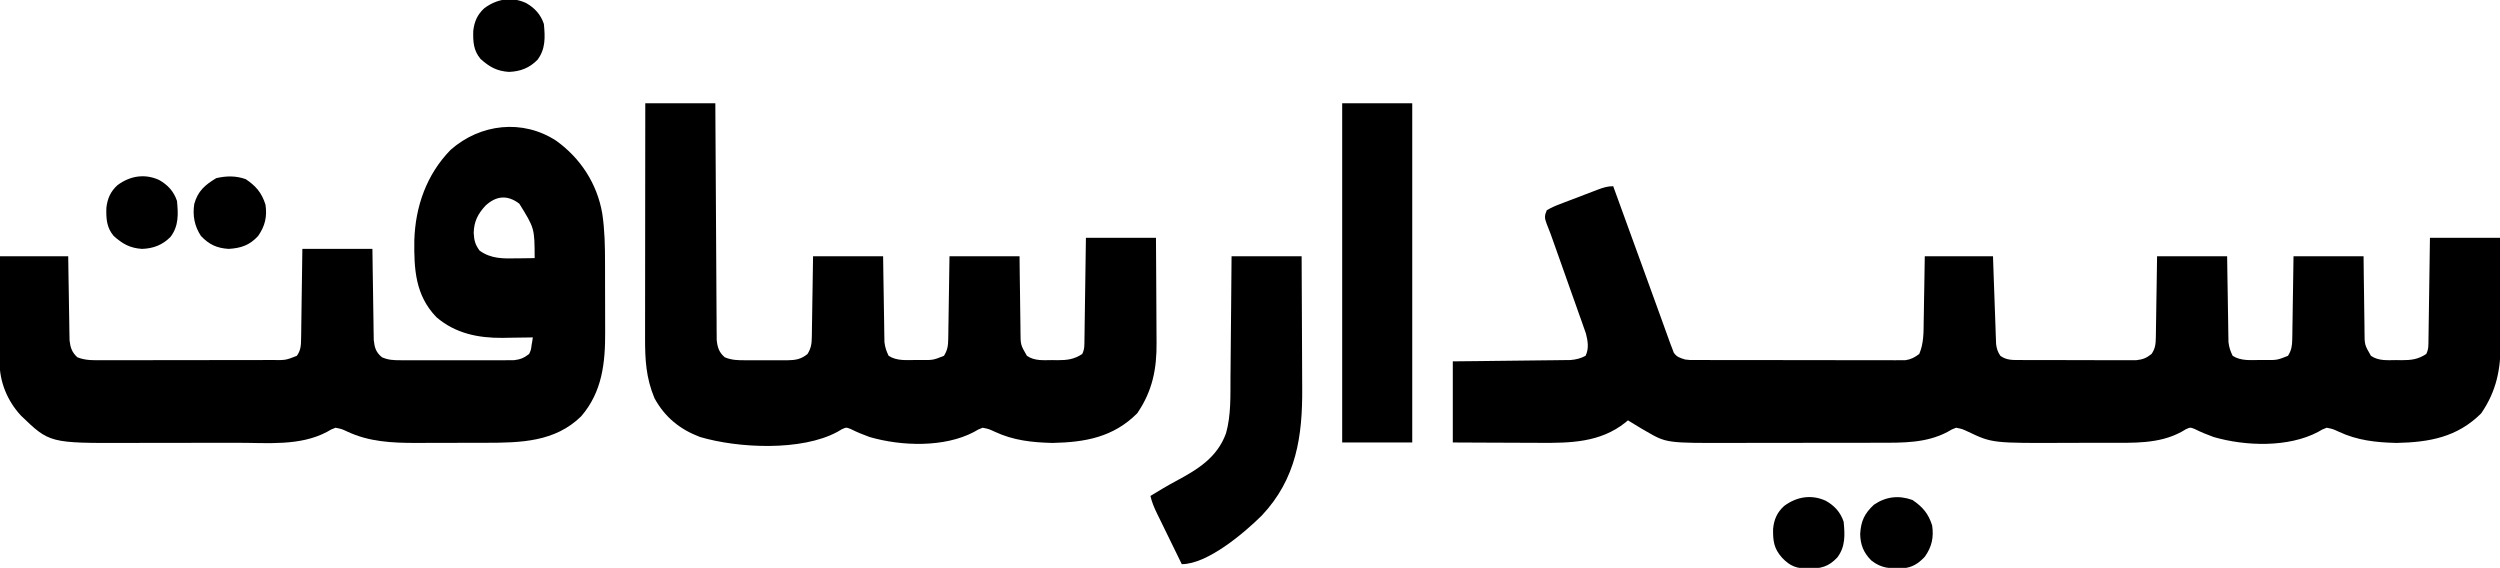
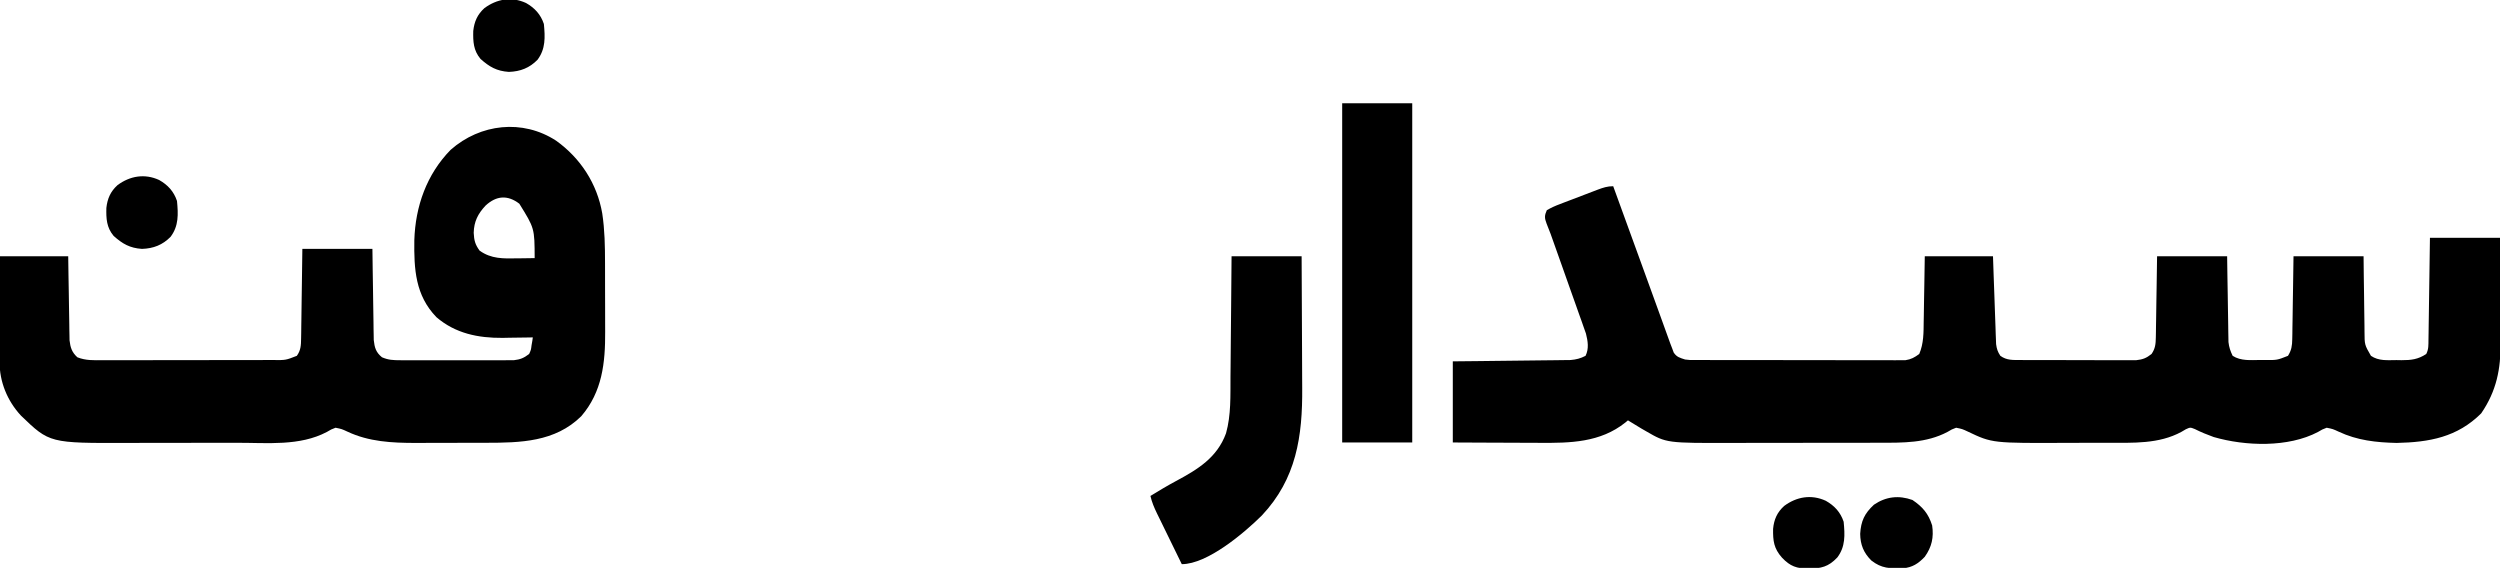
<svg xmlns="http://www.w3.org/2000/svg" version="1.1" width="1356" height="308">
  <path d="M0 0 C0.549 1.508 1.097 3.017 1.646 4.525 C2.008 5.521 2.37 6.517 2.743 7.542 C3.562 9.796 4.382 12.05 5.201 14.304 C7.24 19.91 9.278 25.516 11.318 31.122 C12.465 34.274 13.611 37.426 14.758 40.578 C14.985 41.203 15.212 41.828 15.447 42.472 C18.281 50.265 21.11 58.061 23.93 65.859 C24.745 68.113 25.561 70.366 26.377 72.619 C26.873 73.99 27.367 75.361 27.861 76.732 C28.533 78.597 29.208 80.461 29.883 82.324 C30.248 83.336 30.613 84.347 30.989 85.389 C31.489 86.682 31.489 86.682 32 88 C32.271 88.736 32.541 89.472 32.82 90.23 C34.484 92.726 36.178 93.071 39 94 C41.533 94.299 41.533 94.299 44.199 94.261 C45.225 94.268 46.252 94.275 47.309 94.282 C48.981 94.278 48.981 94.278 50.688 94.275 C51.87 94.28 53.053 94.285 54.271 94.29 C57.507 94.302 60.742 94.304 63.978 94.302 C66.681 94.301 69.385 94.305 72.089 94.31 C78.468 94.321 84.847 94.322 91.227 94.316 C97.803 94.31 104.379 94.322 110.955 94.343 C116.607 94.361 122.259 94.367 127.911 94.364 C131.284 94.362 134.657 94.364 138.03 94.378 C141.791 94.391 145.552 94.384 149.312 94.372 C150.427 94.38 151.542 94.388 152.691 94.395 C154.23 94.385 154.23 94.385 155.801 94.374 C157.134 94.374 157.134 94.374 158.493 94.375 C161.606 93.909 163.478 92.862 166 91 C168.448 85.262 168.341 79.421 168.414 73.254 C168.433 72.243 168.453 71.232 168.473 70.19 C168.532 66.981 168.579 63.772 168.625 60.562 C168.663 58.378 168.702 56.194 168.742 54.01 C168.839 48.673 168.919 43.337 169 38 C181.21 38 193.42 38 206 38 C206.121 41.563 206.242 45.126 206.367 48.797 C206.491 52.246 206.618 55.694 206.745 59.143 C206.831 61.54 206.915 63.938 206.995 66.336 C207.11 69.782 207.238 73.227 207.367 76.672 C207.417 78.281 207.417 78.281 207.468 79.924 C207.508 80.924 207.548 81.925 207.589 82.956 C207.62 83.835 207.652 84.715 207.684 85.621 C208.03 88.225 208.528 89.824 210 92 C213.44 94.52 216.925 94.26 221.076 94.275 C222.133 94.282 222.133 94.282 223.211 94.29 C225.535 94.304 227.859 94.303 230.184 94.301 C231.803 94.305 233.422 94.309 235.041 94.314 C238.432 94.321 241.824 94.321 245.216 94.316 C249.558 94.31 253.9 94.327 258.243 94.35 C261.586 94.365 264.929 94.366 268.272 94.363 C269.873 94.363 271.474 94.368 273.074 94.378 C275.315 94.391 277.554 94.384 279.795 94.372 C281.068 94.373 282.342 94.374 283.654 94.374 C287.298 93.967 289.143 93.269 292 91 C294.029 88.052 294.264 85.579 294.319 82.048 C294.339 81.067 294.359 80.086 294.379 79.076 C294.391 78.025 294.402 76.974 294.414 75.891 C294.433 74.809 294.453 73.727 294.473 72.612 C294.533 69.158 294.579 65.704 294.625 62.25 C294.663 59.908 294.702 57.565 294.742 55.223 C294.84 49.482 294.919 43.741 295 38 C307.54 38 320.08 38 333 38 C333.049 41.479 333.098 44.958 333.148 48.543 C333.202 51.915 333.26 55.288 333.317 58.66 C333.356 61.003 333.391 63.345 333.422 65.688 C333.468 69.056 333.526 72.425 333.586 75.793 C333.603 77.362 333.603 77.362 333.621 78.963 C333.651 80.434 333.651 80.434 333.681 81.934 C333.694 82.794 333.708 83.653 333.722 84.538 C334.038 87.336 334.767 89.474 336 92 C340.447 94.883 345.885 94.294 351 94.25 C351.889 94.258 352.779 94.265 353.695 94.273 C360.121 94.324 360.121 94.324 366 92 C367.917 88.944 368.265 86.53 368.319 82.956 C368.339 81.955 368.359 80.955 368.379 79.924 C368.391 78.85 368.402 77.777 368.414 76.672 C368.433 75.568 368.453 74.464 368.473 73.326 C368.533 69.801 368.579 66.275 368.625 62.75 C368.663 60.359 368.702 57.969 368.742 55.578 C368.84 49.719 368.919 43.86 369 38 C381.54 38 394.08 38 407 38 C407.037 41.479 407.075 44.958 407.113 48.543 C407.16 51.916 407.211 55.288 407.262 58.66 C407.296 61.003 407.324 63.345 407.346 65.688 C407.38 69.056 407.432 72.425 407.488 75.793 C407.498 77.362 407.498 77.362 407.508 78.963 C407.546 86.027 407.546 86.027 411 92 C415.253 94.892 419.918 94.33 424.875 94.312 C425.761 94.329 426.646 94.345 427.559 94.361 C432.778 94.365 436.509 93.967 441 91 C442.344 88.311 442.162 86.184 442.205 83.173 C442.225 81.952 442.245 80.731 442.266 79.473 C442.283 78.136 442.3 76.798 442.316 75.461 C442.337 74.096 442.358 72.731 442.379 71.367 C442.435 67.773 442.484 64.179 442.532 60.585 C442.582 56.919 442.638 53.252 442.693 49.586 C442.801 42.391 442.9 35.195 443 28 C455.54 28 468.08 28 481 28 C481.12 45.278 481.12 45.278 481.146 52.701 C481.164 57.746 481.185 62.791 481.226 67.836 C481.259 71.908 481.277 75.979 481.285 80.051 C481.29 81.597 481.301 83.143 481.317 84.688 C481.463 99.114 479.105 111.104 470.812 123.188 C457.808 136.192 442.612 138.864 424.938 139.25 C413.83 138.991 403.605 137.899 393.453 133.121 C390.33 131.673 390.33 131.673 387 131 C384.627 131.898 384.627 131.898 382.25 133.312 C366.114 141.804 342.946 141.041 325.711 136.047 C322.208 134.782 318.824 133.417 315.5 131.734 C313.005 130.739 313.005 130.739 310.605 131.828 C309.409 132.532 309.409 132.532 308.188 133.25 C295.933 139.892 282.063 139.156 268.426 139.168 C267.049 139.171 265.672 139.175 264.295 139.178 C261.425 139.184 258.555 139.186 255.685 139.185 C252.779 139.185 249.873 139.192 246.967 139.206 C205.621 139.397 205.621 139.397 192.418 133.121 C189.315 131.668 189.315 131.668 186 131 C183.627 131.898 183.627 131.898 181.25 133.312 C169.793 139.342 157.241 139.151 144.519 139.145 C143.44 139.149 142.362 139.152 141.251 139.155 C137.725 139.165 134.198 139.167 130.672 139.168 C128.194 139.171 125.716 139.175 123.238 139.178 C118.057 139.184 112.876 139.186 107.695 139.185 C101.094 139.185 94.493 139.199 87.892 139.216 C82.777 139.227 77.662 139.229 72.547 139.229 C70.116 139.23 67.684 139.234 65.252 139.242 C28.966 139.347 28.966 139.347 18 133 C17.089 132.474 16.177 131.948 15.238 131.406 C12.805 129.967 10.395 128.5 8 127 C7.539 127.387 7.077 127.773 6.602 128.172 C-7.014 139.042 -23.267 139.331 -40.027 139.195 C-41.396 139.192 -42.765 139.189 -44.133 139.187 C-47.679 139.179 -51.225 139.16 -54.771 139.137 C-58.412 139.117 -62.052 139.108 -65.693 139.098 C-72.796 139.077 -79.898 139.038 -87 139 C-87 124.48 -87 109.96 -87 95 C-82.221 94.951 -77.443 94.902 -72.52 94.852 C-69.489 94.816 -66.458 94.78 -63.428 94.742 C-58.619 94.682 -53.811 94.624 -49.003 94.578 C-45.125 94.541 -41.248 94.495 -37.371 94.442 C-35.893 94.423 -34.415 94.408 -32.937 94.397 C-30.864 94.38 -28.791 94.351 -26.718 94.319 C-24.949 94.299 -24.949 94.299 -23.145 94.278 C-20.008 94.001 -17.791 93.439 -15 92 C-13.072 88.143 -13.751 83.981 -14.784 79.914 C-15.151 78.879 -15.518 77.843 -15.896 76.777 C-16.31 75.592 -16.724 74.408 -17.15 73.187 C-17.608 71.914 -18.066 70.64 -18.523 69.367 C-18.99 68.044 -19.456 66.721 -19.922 65.397 C-21.144 61.927 -22.38 58.462 -23.618 54.997 C-24.874 51.476 -26.116 47.951 -27.359 44.426 C-29.181 39.27 -31.008 34.115 -32.845 28.964 C-33.398 27.414 -33.398 27.414 -33.962 25.832 C-34.645 23.969 -35.367 22.121 -36.13 20.29 C-37.273 17.281 -37.326 15.952 -36 13 C-33.545 11.603 -31.412 10.627 -28.789 9.668 C-28.065 9.386 -27.341 9.105 -26.595 8.815 C-25.064 8.224 -23.529 7.642 -21.99 7.069 C-19.634 6.191 -17.289 5.287 -14.945 4.377 C-13.456 3.806 -11.967 3.236 -10.477 2.668 C-9.773 2.399 -9.07 2.131 -8.346 1.854 C-5.419 0.767 -3.149 0 0 0 Z " fill="#000000" transform="translate(875,101)" />
  <path d="M0 0 C13.144 9.43 22.178 23.247 24.965 39.398 C26.333 48.384 26.472 57.318 26.477 66.395 C26.48 67.806 26.483 69.218 26.487 70.63 C26.493 73.576 26.494 76.522 26.494 79.468 C26.494 83.206 26.507 86.944 26.525 90.682 C26.536 93.595 26.538 96.508 26.537 99.42 C26.538 100.797 26.543 102.173 26.551 103.55 C26.638 120.433 24.981 136.142 13.594 149.402 C-0.64 163.441 -19.43 163.808 -38.203 163.824 C-39.584 163.827 -40.965 163.831 -42.346 163.834 C-45.226 163.84 -48.106 163.842 -50.986 163.842 C-54.629 163.841 -58.271 163.855 -61.914 163.872 C-64.763 163.884 -67.613 163.885 -70.462 163.885 C-72.442 163.887 -74.423 163.897 -76.403 163.908 C-89.157 163.877 -101.544 163.282 -113.238 157.777 C-116.362 156.329 -116.362 156.329 -119.691 155.656 C-122.065 156.554 -122.065 156.554 -124.441 157.969 C-139.125 165.696 -156.696 163.819 -172.832 163.824 C-175.086 163.827 -177.34 163.831 -179.593 163.834 C-184.304 163.84 -189.014 163.842 -193.724 163.842 C-199.72 163.841 -205.715 163.855 -211.71 163.872 C-216.362 163.884 -221.014 163.885 -225.666 163.885 C-227.874 163.886 -230.083 163.89 -232.291 163.898 C-274.819 164.034 -274.819 164.034 -290.336 149.07 C-297.689 141.14 -301.961 130.792 -301.918 119.987 C-301.918 118.706 -301.918 117.425 -301.918 116.105 C-301.908 114.728 -301.897 113.35 -301.887 111.973 C-301.883 110.548 -301.88 109.123 -301.878 107.698 C-301.871 103.968 -301.851 100.238 -301.829 96.508 C-301.805 92.021 -301.795 87.535 -301.784 83.049 C-301.765 76.251 -301.726 69.454 -301.691 62.656 C-289.481 62.656 -277.271 62.656 -264.691 62.656 C-264.642 66.063 -264.593 69.47 -264.543 72.98 C-264.489 76.283 -264.432 79.586 -264.374 82.889 C-264.336 85.183 -264.301 87.477 -264.27 89.771 C-264.224 93.07 -264.166 96.369 -264.105 99.668 C-264.094 100.692 -264.082 101.716 -264.07 102.771 C-264.051 103.732 -264.031 104.693 -264.01 105.682 C-263.997 106.524 -263.984 107.366 -263.97 108.233 C-263.516 112.179 -262.707 114.728 -259.734 117.445 C-255.177 119.259 -250.875 119.065 -246.014 119.029 C-244.938 119.032 -243.863 119.036 -242.755 119.04 C-239.202 119.048 -235.65 119.034 -232.098 119.02 C-229.628 119.019 -227.159 119.02 -224.689 119.021 C-219.514 119.021 -214.339 119.011 -209.165 118.992 C-202.53 118.97 -195.895 118.969 -189.261 118.976 C-184.162 118.979 -179.062 118.973 -173.963 118.963 C-171.517 118.959 -169.07 118.958 -166.624 118.959 C-163.206 118.96 -159.787 118.947 -156.369 118.931 C-155.357 118.933 -154.345 118.936 -153.302 118.938 C-146.711 119.015 -146.711 119.015 -140.691 116.656 C-138.509 113.64 -138.424 110.9 -138.373 107.245 C-138.353 106.164 -138.333 105.083 -138.312 103.97 C-138.301 102.809 -138.289 101.649 -138.277 100.453 C-138.258 99.26 -138.239 98.067 -138.219 96.838 C-138.159 93.028 -138.112 89.217 -138.066 85.406 C-138.028 82.823 -137.989 80.24 -137.949 77.656 C-137.852 71.323 -137.772 64.99 -137.691 58.656 C-125.151 58.656 -112.611 58.656 -99.691 58.656 C-99.642 62.352 -99.593 66.048 -99.543 69.855 C-99.489 73.436 -99.432 77.017 -99.374 80.598 C-99.336 83.086 -99.301 85.574 -99.27 88.062 C-99.224 91.639 -99.166 95.216 -99.105 98.793 C-99.088 100.46 -99.088 100.46 -99.07 102.162 C-99.041 103.723 -99.041 103.723 -99.01 105.315 C-98.99 106.684 -98.99 106.684 -98.97 108.081 C-98.522 112.22 -97.788 114.758 -94.51 117.444 C-91.026 118.942 -88.385 119.037 -84.594 119.044 C-83.551 119.052 -83.551 119.052 -82.488 119.06 C-80.201 119.074 -77.915 119.065 -75.629 119.055 C-74.034 119.057 -72.439 119.06 -70.844 119.063 C-67.505 119.068 -64.166 119.061 -60.827 119.047 C-56.553 119.03 -52.28 119.04 -48.006 119.058 C-44.713 119.069 -41.421 119.065 -38.128 119.058 C-36.553 119.056 -34.977 119.058 -33.401 119.065 C-31.197 119.073 -28.993 119.061 -26.789 119.044 C-25.536 119.042 -24.283 119.04 -22.992 119.037 C-19.424 118.625 -17.527 117.825 -14.691 115.656 C-13.675 113.418 -13.675 113.418 -13.379 110.969 C-13.168 109.756 -13.168 109.756 -12.953 108.52 C-12.824 107.597 -12.824 107.597 -12.691 106.656 C-13.446 106.672 -14.202 106.688 -14.979 106.704 C-18.467 106.767 -21.954 106.805 -25.441 106.844 C-26.629 106.869 -27.816 106.894 -29.039 106.92 C-42.297 107.029 -54.691 104.537 -64.98 95.688 C-76.464 83.816 -77.166 69.539 -76.961 53.957 C-76.399 35.564 -70.274 18.213 -57.27 4.93 C-41.17 -9.268 -18.205 -11.884 0 0 Z M-38.328 35.172 C-42.458 39.612 -44.583 43.712 -44.754 49.922 C-44.536 54.03 -44.018 56.205 -41.566 59.594 C-35.254 64.122 -28.74 63.921 -21.254 63.781 C-19.87 63.768 -19.87 63.768 -18.459 63.754 C-16.203 63.731 -13.947 63.698 -11.691 63.656 C-11.737 47.47 -11.737 47.47 -20.004 34.156 C-26.362 29.279 -32.468 29.745 -38.328 35.172 Z " fill="#000000" transform="translate(301.691,76.344)" />
-   <path d="M0 0 C12.54 0 25.08 0 38 0 C38.03 5.913 38.03 5.913 38.06 11.946 C38.127 24.958 38.204 37.97 38.288 50.982 C38.338 58.872 38.384 66.763 38.422 74.654 C38.455 81.531 38.495 88.409 38.543 95.286 C38.568 98.928 38.59 102.569 38.603 106.211 C38.619 110.276 38.649 114.342 38.681 118.407 C38.683 119.614 38.685 120.821 38.688 122.064 C38.699 123.174 38.71 124.283 38.722 125.425 C38.727 126.387 38.733 127.348 38.738 128.339 C39.134 132.363 39.991 135.141 43.1 137.788 C46.887 139.371 50.369 139.43 54.406 139.398 C55.61 139.403 55.61 139.403 56.838 139.407 C58.529 139.409 60.22 139.404 61.911 139.391 C64.492 139.375 67.071 139.391 69.652 139.41 C71.299 139.408 72.947 139.404 74.594 139.398 C75.362 139.405 76.129 139.411 76.921 139.417 C81.443 139.358 84.466 138.903 88 136 C89.881 132.957 90.264 130.598 90.319 127.048 C90.339 126.067 90.359 125.086 90.379 124.076 C90.391 123.025 90.402 121.974 90.414 120.891 C90.433 119.809 90.453 118.727 90.473 117.612 C90.533 114.158 90.579 110.704 90.625 107.25 C90.663 104.908 90.702 102.565 90.742 100.223 C90.84 94.482 90.919 88.741 91 83 C103.54 83 116.08 83 129 83 C129.049 86.479 129.098 89.958 129.148 93.543 C129.202 96.915 129.26 100.288 129.317 103.66 C129.356 106.003 129.391 108.345 129.422 110.688 C129.468 114.056 129.526 117.425 129.586 120.793 C129.603 122.362 129.603 122.362 129.621 123.963 C129.651 125.434 129.651 125.434 129.681 126.934 C129.701 128.223 129.701 128.223 129.722 129.538 C130.038 132.336 130.767 134.474 132 137 C136.447 139.883 141.885 139.294 147 139.25 C147.889 139.258 148.779 139.265 149.695 139.273 C156.121 139.324 156.121 139.324 162 137 C163.917 133.944 164.265 131.53 164.319 127.956 C164.339 126.955 164.359 125.955 164.379 124.924 C164.391 123.85 164.402 122.777 164.414 121.672 C164.433 120.568 164.453 119.464 164.473 118.326 C164.533 114.801 164.579 111.275 164.625 107.75 C164.663 105.359 164.702 102.969 164.742 100.578 C164.84 94.719 164.919 88.86 165 83 C177.54 83 190.08 83 203 83 C203.056 88.219 203.056 88.219 203.113 93.543 C203.16 96.916 203.211 100.288 203.262 103.66 C203.296 106.003 203.324 108.345 203.346 110.688 C203.38 114.056 203.432 117.425 203.488 120.793 C203.498 122.362 203.498 122.362 203.508 123.963 C203.546 131.027 203.546 131.027 207 137 C211.253 139.892 215.918 139.33 220.875 139.312 C221.761 139.329 222.646 139.345 223.559 139.361 C228.778 139.365 232.509 138.967 237 136 C238.344 133.311 238.162 131.184 238.205 128.173 C238.225 126.952 238.245 125.731 238.266 124.473 C238.283 123.136 238.3 121.798 238.316 120.461 C238.337 119.096 238.358 117.731 238.379 116.367 C238.435 112.773 238.484 109.179 238.532 105.585 C238.582 101.919 238.638 98.252 238.693 94.586 C238.801 87.391 238.9 80.195 239 73 C251.54 73 264.08 73 277 73 C277.12 90.278 277.12 90.278 277.146 97.701 C277.164 102.746 277.185 107.791 277.226 112.836 C277.259 116.908 277.277 120.979 277.285 125.051 C277.29 126.597 277.301 128.143 277.317 129.688 C277.463 144.114 275.105 156.104 266.812 168.188 C253.808 181.192 238.612 183.864 220.938 184.25 C209.83 183.991 199.605 182.899 189.453 178.121 C186.33 176.673 186.33 176.673 183 176 C180.627 176.898 180.627 176.898 178.25 178.312 C162.114 186.804 138.946 186.041 121.711 181.047 C118.208 179.782 114.824 178.417 111.5 176.734 C109.005 175.739 109.005 175.739 106.605 176.828 C105.808 177.297 105.01 177.767 104.188 178.25 C84.754 188.783 50.394 187.16 29.629 181 C18.725 176.862 10.621 170.278 5 160 C0.391 149.016 -0.146 139.026 -0.114 127.262 C-0.113 125.872 -0.113 124.482 -0.114 123.091 C-0.114 119.334 -0.108 115.576 -0.101 111.818 C-0.095 107.885 -0.095 103.952 -0.093 100.019 C-0.09 92.578 -0.082 85.138 -0.072 77.697 C-0.061 69.223 -0.055 60.749 -0.05 52.275 C-0.04 34.85 -0.022 17.425 0 0 Z " fill="#000000" transform="translate(350,56)" />
  <path d="M0 0 C12.54 0 25.08 0 38 0 C38 60.72 38 121.44 38 184 C25.46 184 12.92 184 0 184 C0 123.28 0 62.56 0 0 Z " fill="#000000" transform="translate(728,56)" />
  <path d="M0 0 C12.54 0 25.08 0 38 0 C38.068 11.406 38.123 22.813 38.155 34.219 C38.171 39.518 38.192 44.816 38.226 50.115 C38.259 55.243 38.277 60.372 38.285 65.501 C38.29 67.442 38.301 69.383 38.317 71.323 C38.53 97.626 35.165 120.694 16.414 140.605 C6.972 149.971 -13.048 167 -27 167 C-29.265 162.376 -31.525 157.749 -33.781 153.121 C-34.549 151.547 -35.318 149.973 -36.089 148.401 C-37.197 146.139 -38.3 143.874 -39.402 141.609 C-39.92 140.558 -39.92 140.558 -40.447 139.485 C-41.969 136.346 -43.235 133.4 -44 130 C-39.431 127.199 -34.854 124.438 -30.125 121.914 C-18.266 115.551 -7.827 109.221 -3 96 C-0.217 86.028 -0.651 75.59 -0.586 65.332 C-0.567 63.442 -0.548 61.552 -0.527 59.662 C-0.476 54.722 -0.436 49.782 -0.399 44.842 C-0.352 38.896 -0.29 32.951 -0.231 27.005 C-0.143 18.003 -0.073 9.002 0 0 Z " fill="#000000" transform="translate(668,139)" />
-   <path d="M0 0 C5.535 3.733 8.655 7.395 10.688 13.812 C11.649 20.321 10.454 25.422 6.688 30.812 C2.078 35.861 -2.647 37.41 -9.312 37.812 C-15.743 37.4 -19.886 35.45 -24.312 30.812 C-27.824 25.484 -28.919 19.725 -27.945 13.445 C-26.045 6.476 -22.05 3.035 -16 -0.562 C-10.526 -1.836 -5.307 -1.902 0 0 Z " fill="#000000" transform="translate(133.312,97.188)" />
  <path d="M0 0 C5.535 3.733 8.655 7.395 10.688 13.812 C11.643 20.282 10.492 25.473 6.688 30.812 C3.193 34.489 -0.051 36.626 -5.203 37.051 C-12.185 37.205 -16.747 37.194 -22.312 32.812 C-26.493 28.632 -28.263 24.296 -28.348 18.352 C-27.923 11.448 -26.035 7.325 -20.875 2.562 C-14.397 -1.861 -7.429 -2.663 0 0 Z " fill="#000000" transform="translate(1037.312,271.188)" />
  <path d="M0 0 C4.712 2.681 7.95 6.164 9.688 11.375 C10.371 18.51 10.675 24.866 6.238 30.789 C1.88 35.246 -3.072 37.16 -9.312 37.375 C-15.849 36.926 -19.856 34.664 -24.684 30.324 C-28.542 25.707 -28.754 20.957 -28.621 15.16 C-28.06 10.096 -26.383 6.262 -22.594 2.809 C-15.839 -2.215 -7.847 -3.595 0 0 Z " fill="#000000" transform="translate(86.312,97.625)" />
  <path d="M0 0 C4.712 2.681 7.95 6.164 9.688 11.375 C10.371 18.51 10.675 24.866 6.238 30.789 C1.88 35.246 -3.072 37.16 -9.312 37.375 C-15.849 36.926 -19.856 34.664 -24.684 30.324 C-28.542 25.707 -28.754 20.957 -28.621 15.16 C-28.06 10.096 -26.383 6.262 -22.594 2.809 C-15.839 -2.215 -7.847 -3.595 0 0 Z " fill="#000000" transform="translate(285.312,1.625)" />
  <path d="M0 0 C4.712 2.681 7.95 6.164 9.688 11.375 C10.369 18.492 10.709 24.908 6.211 30.785 C1.311 35.898 -2.43 36.641 -9.375 36.875 C-15.847 36.669 -19.225 35.623 -23.734 30.879 C-28.23 25.815 -28.672 21.763 -28.586 15.23 C-28.097 10.125 -26.405 6.282 -22.594 2.809 C-15.839 -2.215 -7.847 -3.595 0 0 Z " fill="#000000" transform="translate(990.312,271.625)" />
</svg>